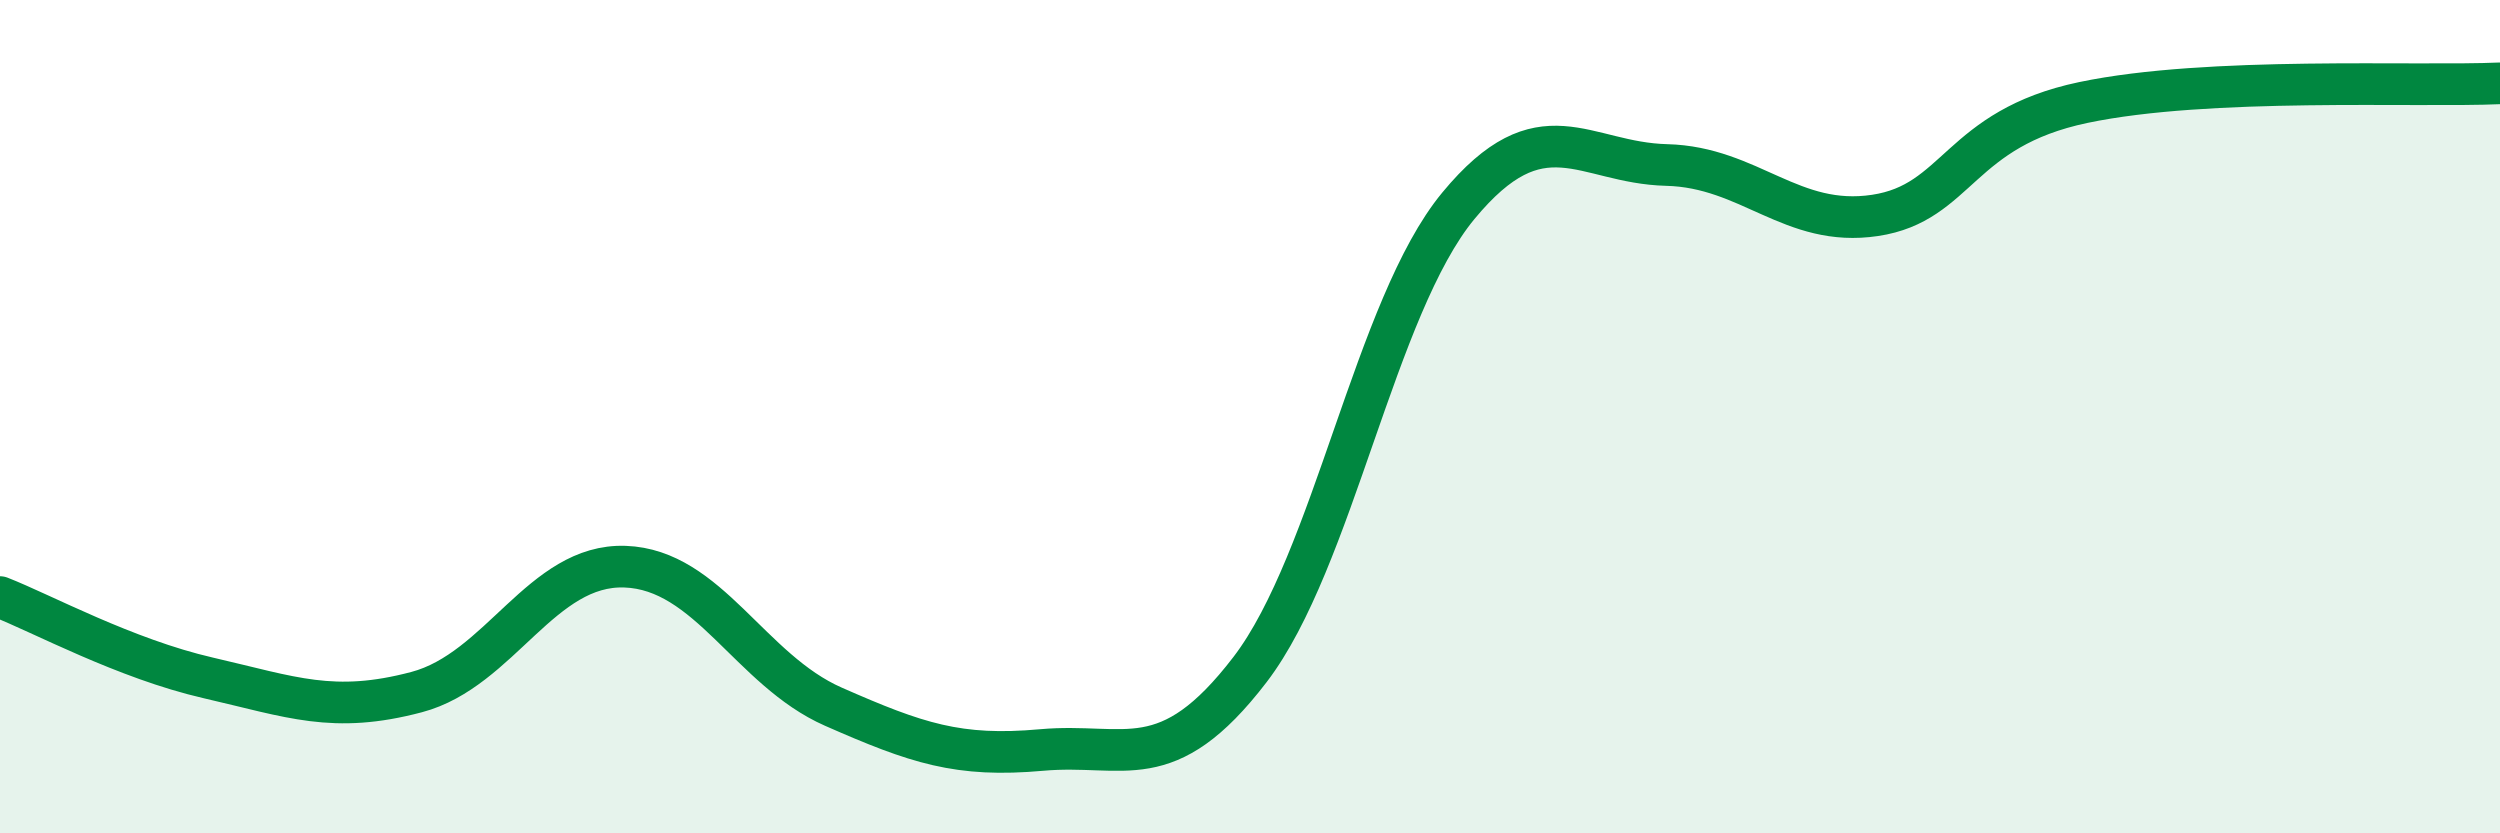
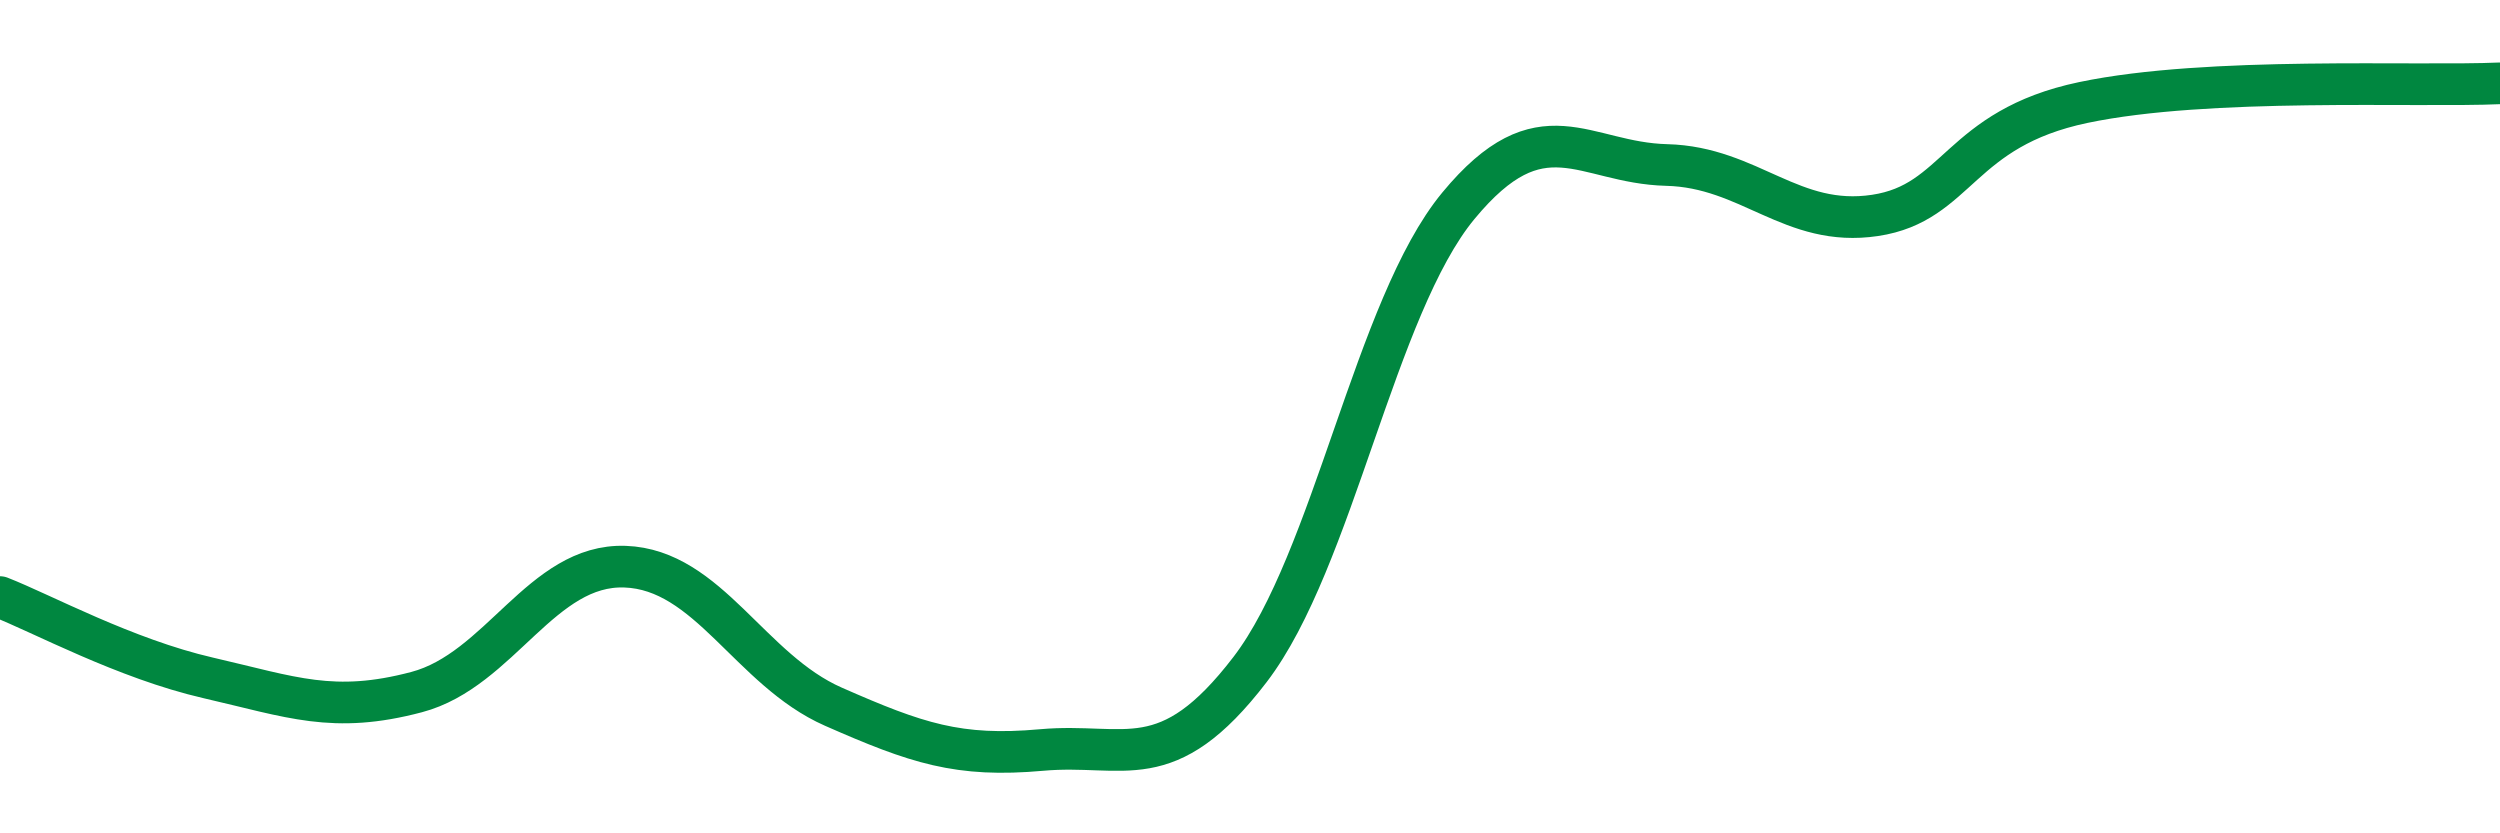
<svg xmlns="http://www.w3.org/2000/svg" width="60" height="20" viewBox="0 0 60 20">
-   <path d="M 0,14.33 C 1,14.72 3,15.81 5,16.27 C 7,16.73 8,17.14 10,16.61 C 12,16.08 13,13.53 15,13.6 C 17,13.67 18,16.08 20,16.96 C 22,17.84 23,18.18 25,18 C 27,17.82 28,18.68 30,16.07 C 32,13.46 33,7.36 35,4.94 C 37,2.52 38,3.91 40,3.96 C 42,4.01 43,5.47 45,5.17 C 47,4.87 47,3.09 50,2.46 C 53,1.83 58,2.09 60,2L60 20L0 20Z" fill="#008740" opacity="0.1" stroke-linecap="round" stroke-linejoin="round" />
  <path d="M 0,14.33 C 1,14.72 3,15.81 5,16.27 C 7,16.73 8,17.14 10,16.61 C 12,16.08 13,13.53 15,13.6 C 17,13.67 18,16.08 20,16.96 C 22,17.84 23,18.18 25,18 C 27,17.82 28,18.68 30,16.07 C 32,13.46 33,7.36 35,4.94 C 37,2.52 38,3.91 40,3.96 C 42,4.01 43,5.47 45,5.17 C 47,4.87 47,3.09 50,2.46 C 53,1.83 58,2.09 60,2" stroke="#008740" stroke-width="1" fill="none" stroke-linecap="round" stroke-linejoin="round" />
</svg>